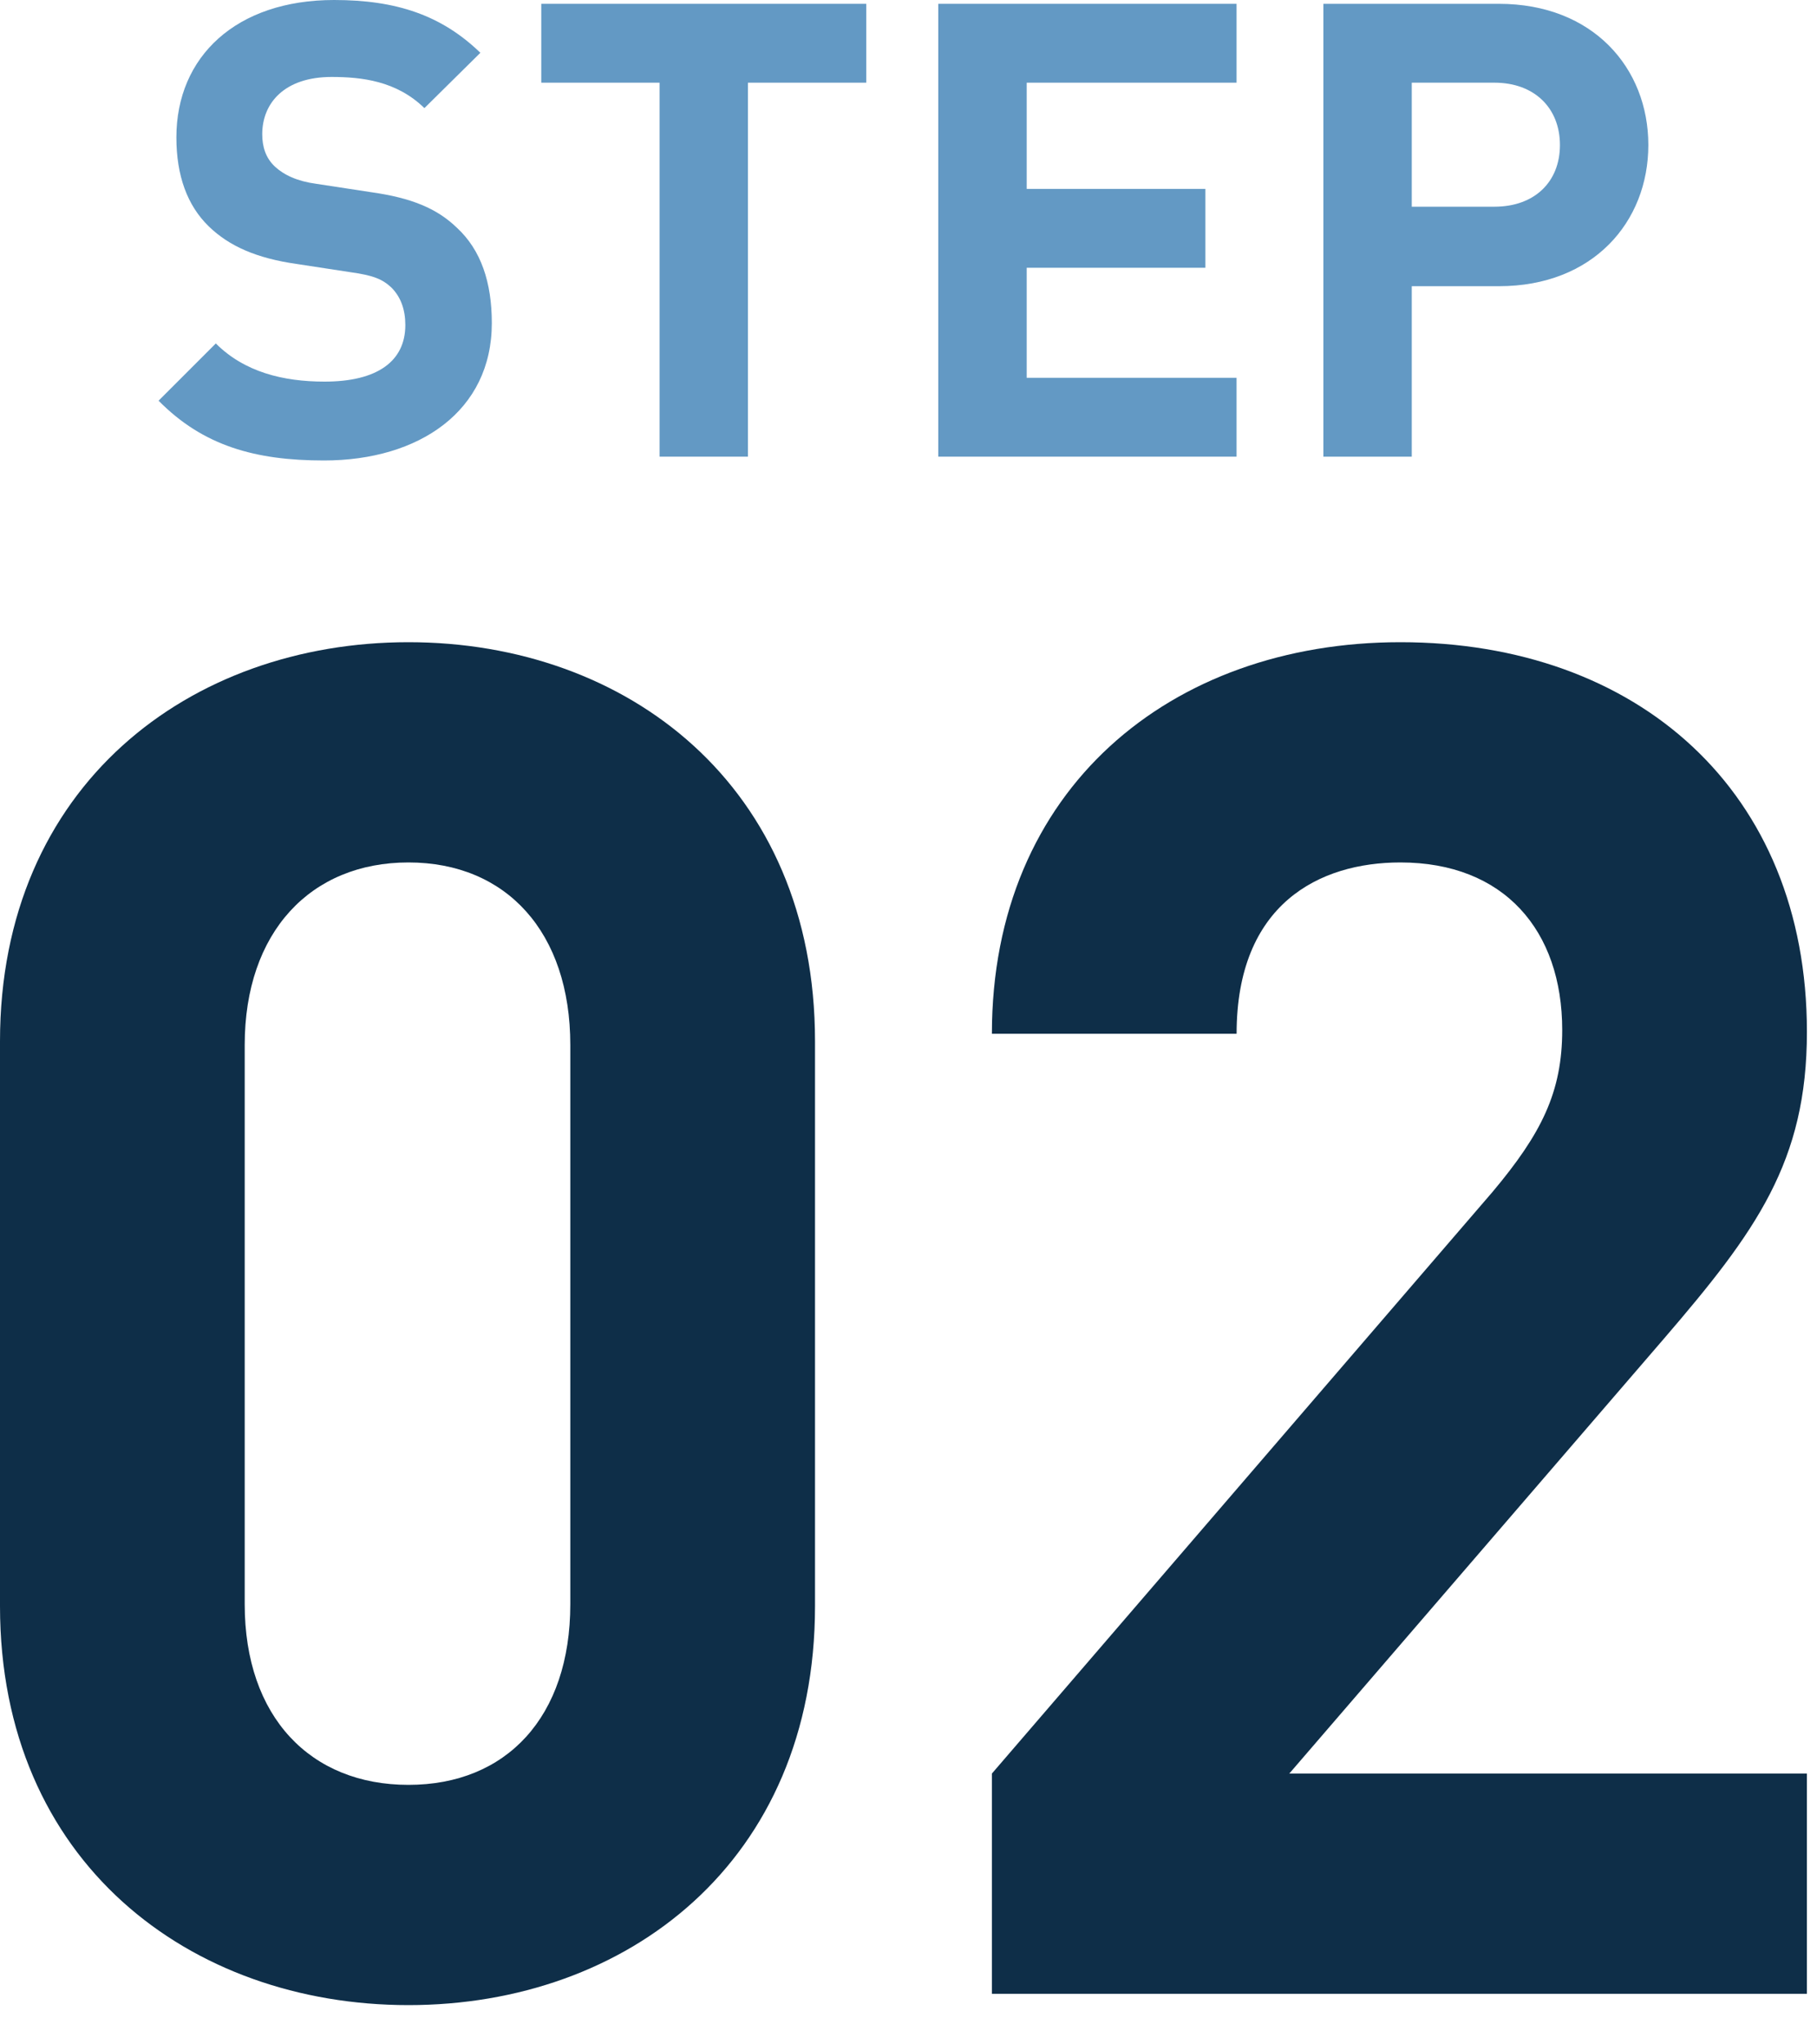
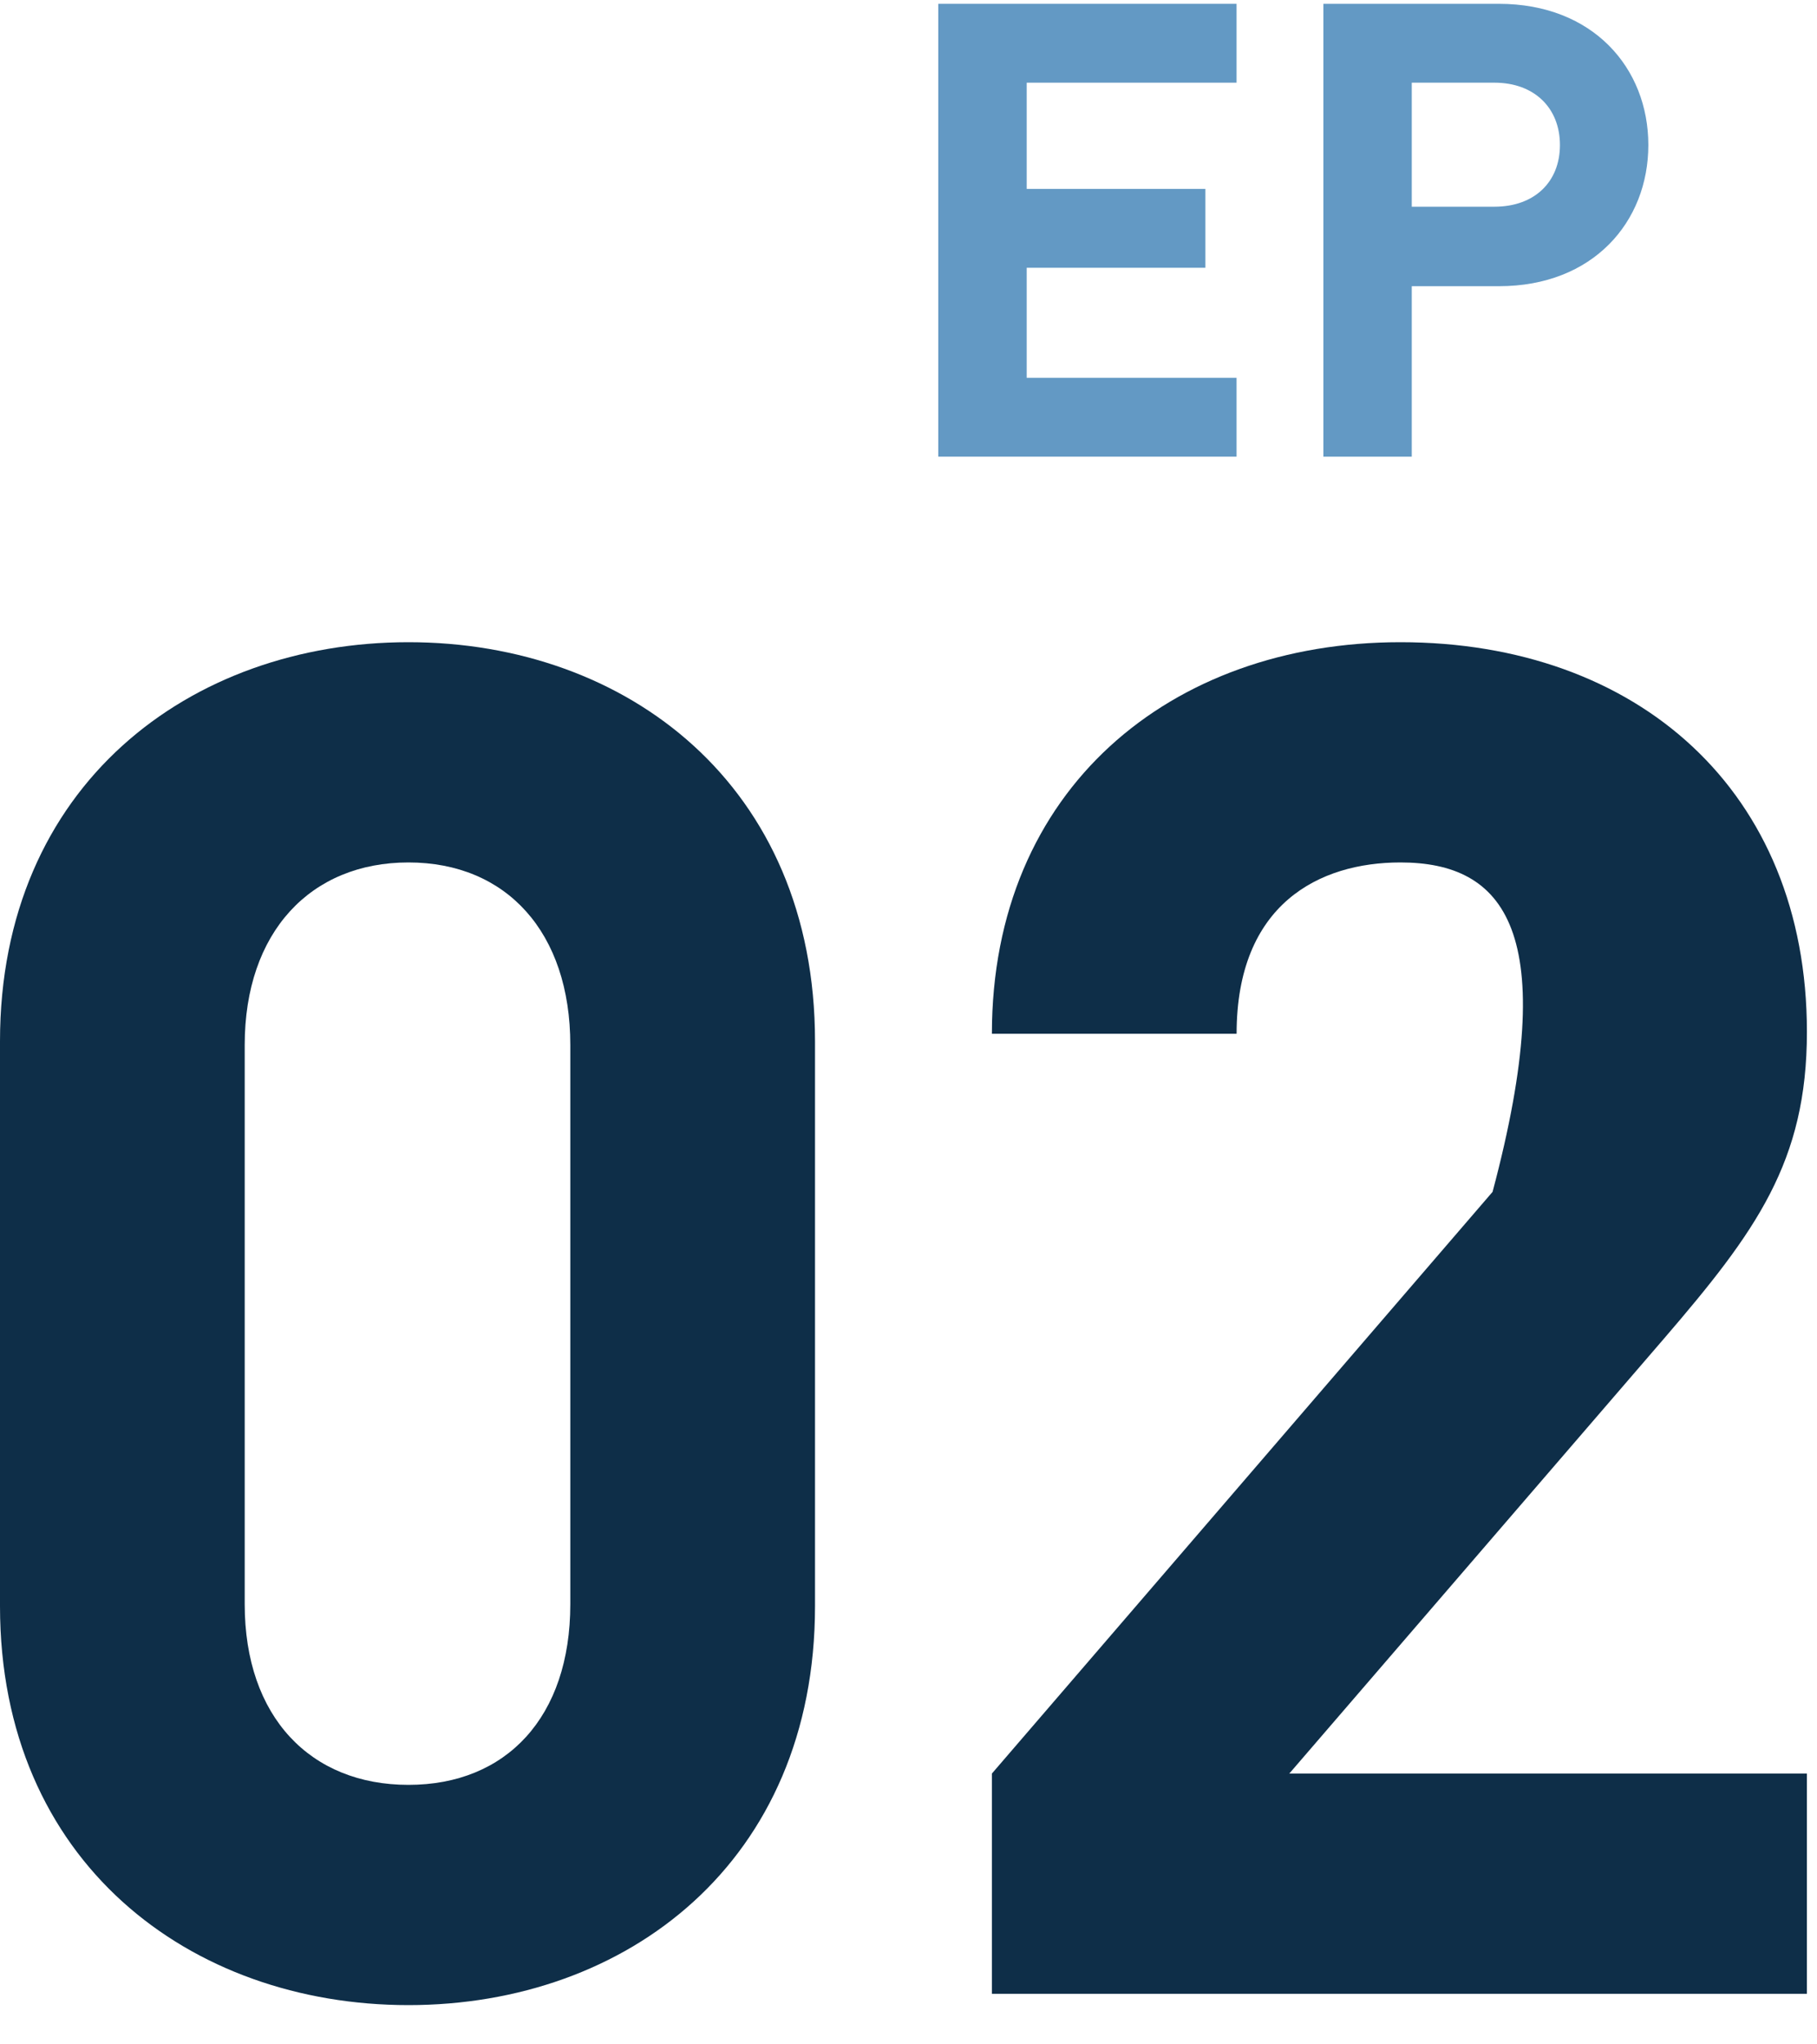
<svg xmlns="http://www.w3.org/2000/svg" width="40" height="45" viewBox="0 0 40 45" fill="none">
  <path d="M36.287 3.192C36.287 4.886 35.069 6.3 32.997 6.3H31.079V10.052H29.133V0.084H32.997C35.069 0.084 36.287 1.498 36.287 3.192ZM34.341 3.192C34.341 2.38 33.781 1.82 32.899 1.82H31.079V4.55H32.899C33.781 4.55 34.341 4.004 34.341 3.192Z" fill="#6399C4" />
  <path d="M27.222 10.052H20.656V0.084H27.222V1.82H22.602V4.158H26.536V5.894H22.602V8.316H27.222V10.052Z" fill="#6399C4" />
-   <path d="M19.07 1.82H16.466V10.052H14.52V1.82H11.916V0.084H19.07V1.82Z" fill="#6399C4" />
-   <path d="M10.827 7.112C10.827 9.044 9.231 10.136 7.131 10.136C5.619 10.136 4.471 9.814 3.491 8.82L4.751 7.56C5.381 8.19 6.235 8.4 7.145 8.4C8.307 8.4 8.923 7.952 8.923 7.154C8.923 6.818 8.825 6.538 8.615 6.328C8.419 6.146 8.223 6.062 7.719 5.992L6.529 5.81C5.647 5.684 5.045 5.418 4.597 4.984C4.121 4.522 3.883 3.864 3.883 3.024C3.883 1.246 5.199 0 7.355 0C8.727 0 9.721 0.336 10.575 1.162L9.343 2.38C8.727 1.778 7.957 1.694 7.299 1.694C6.263 1.694 5.773 2.268 5.773 2.954C5.773 3.22 5.843 3.472 6.053 3.668C6.249 3.85 6.543 3.99 6.963 4.046L8.153 4.228C9.063 4.354 9.623 4.592 10.057 5.012C10.589 5.502 10.827 6.216 10.827 7.112Z" fill="#6399C4" />
-   <path d="M39.778 43.887H21.836V39.039L32.858 26.235C33.935 24.951 34.391 24.039 34.391 22.672C34.391 20.476 33.107 18.984 30.828 18.984C29.046 18.984 27.223 19.896 27.223 22.755H21.836C21.836 17.368 25.772 14.136 30.828 14.136C36.049 14.136 39.778 17.41 39.778 22.713C39.778 25.573 38.659 27.106 36.629 29.468L28.383 39.039H39.778V43.887Z" fill="#0E2E48" />
+   <path d="M39.778 43.887H21.836V39.039L32.858 26.235C34.391 20.476 33.107 18.984 30.828 18.984C29.046 18.984 27.223 19.896 27.223 22.755H21.836C21.836 17.368 25.772 14.136 30.828 14.136C36.049 14.136 39.778 17.41 39.778 22.713C39.778 25.573 38.659 27.106 36.629 29.468L28.383 39.039H39.778V43.887Z" fill="#0E2E48" />
  <path d="M17.942 35.352C17.942 40.987 13.798 44.136 8.992 44.136C4.185 44.136 0 40.987 0 35.352V22.921C0 17.285 4.185 14.136 8.992 14.136C13.798 14.136 17.942 17.285 17.942 22.921V35.352ZM12.555 35.31V23.003C12.555 20.517 11.146 18.984 8.992 18.984C6.837 18.984 5.387 20.517 5.387 23.003V35.31C5.387 37.796 6.837 39.288 8.992 39.288C11.146 39.288 12.555 37.796 12.555 35.31Z" fill="#0E2E48" />
</svg>